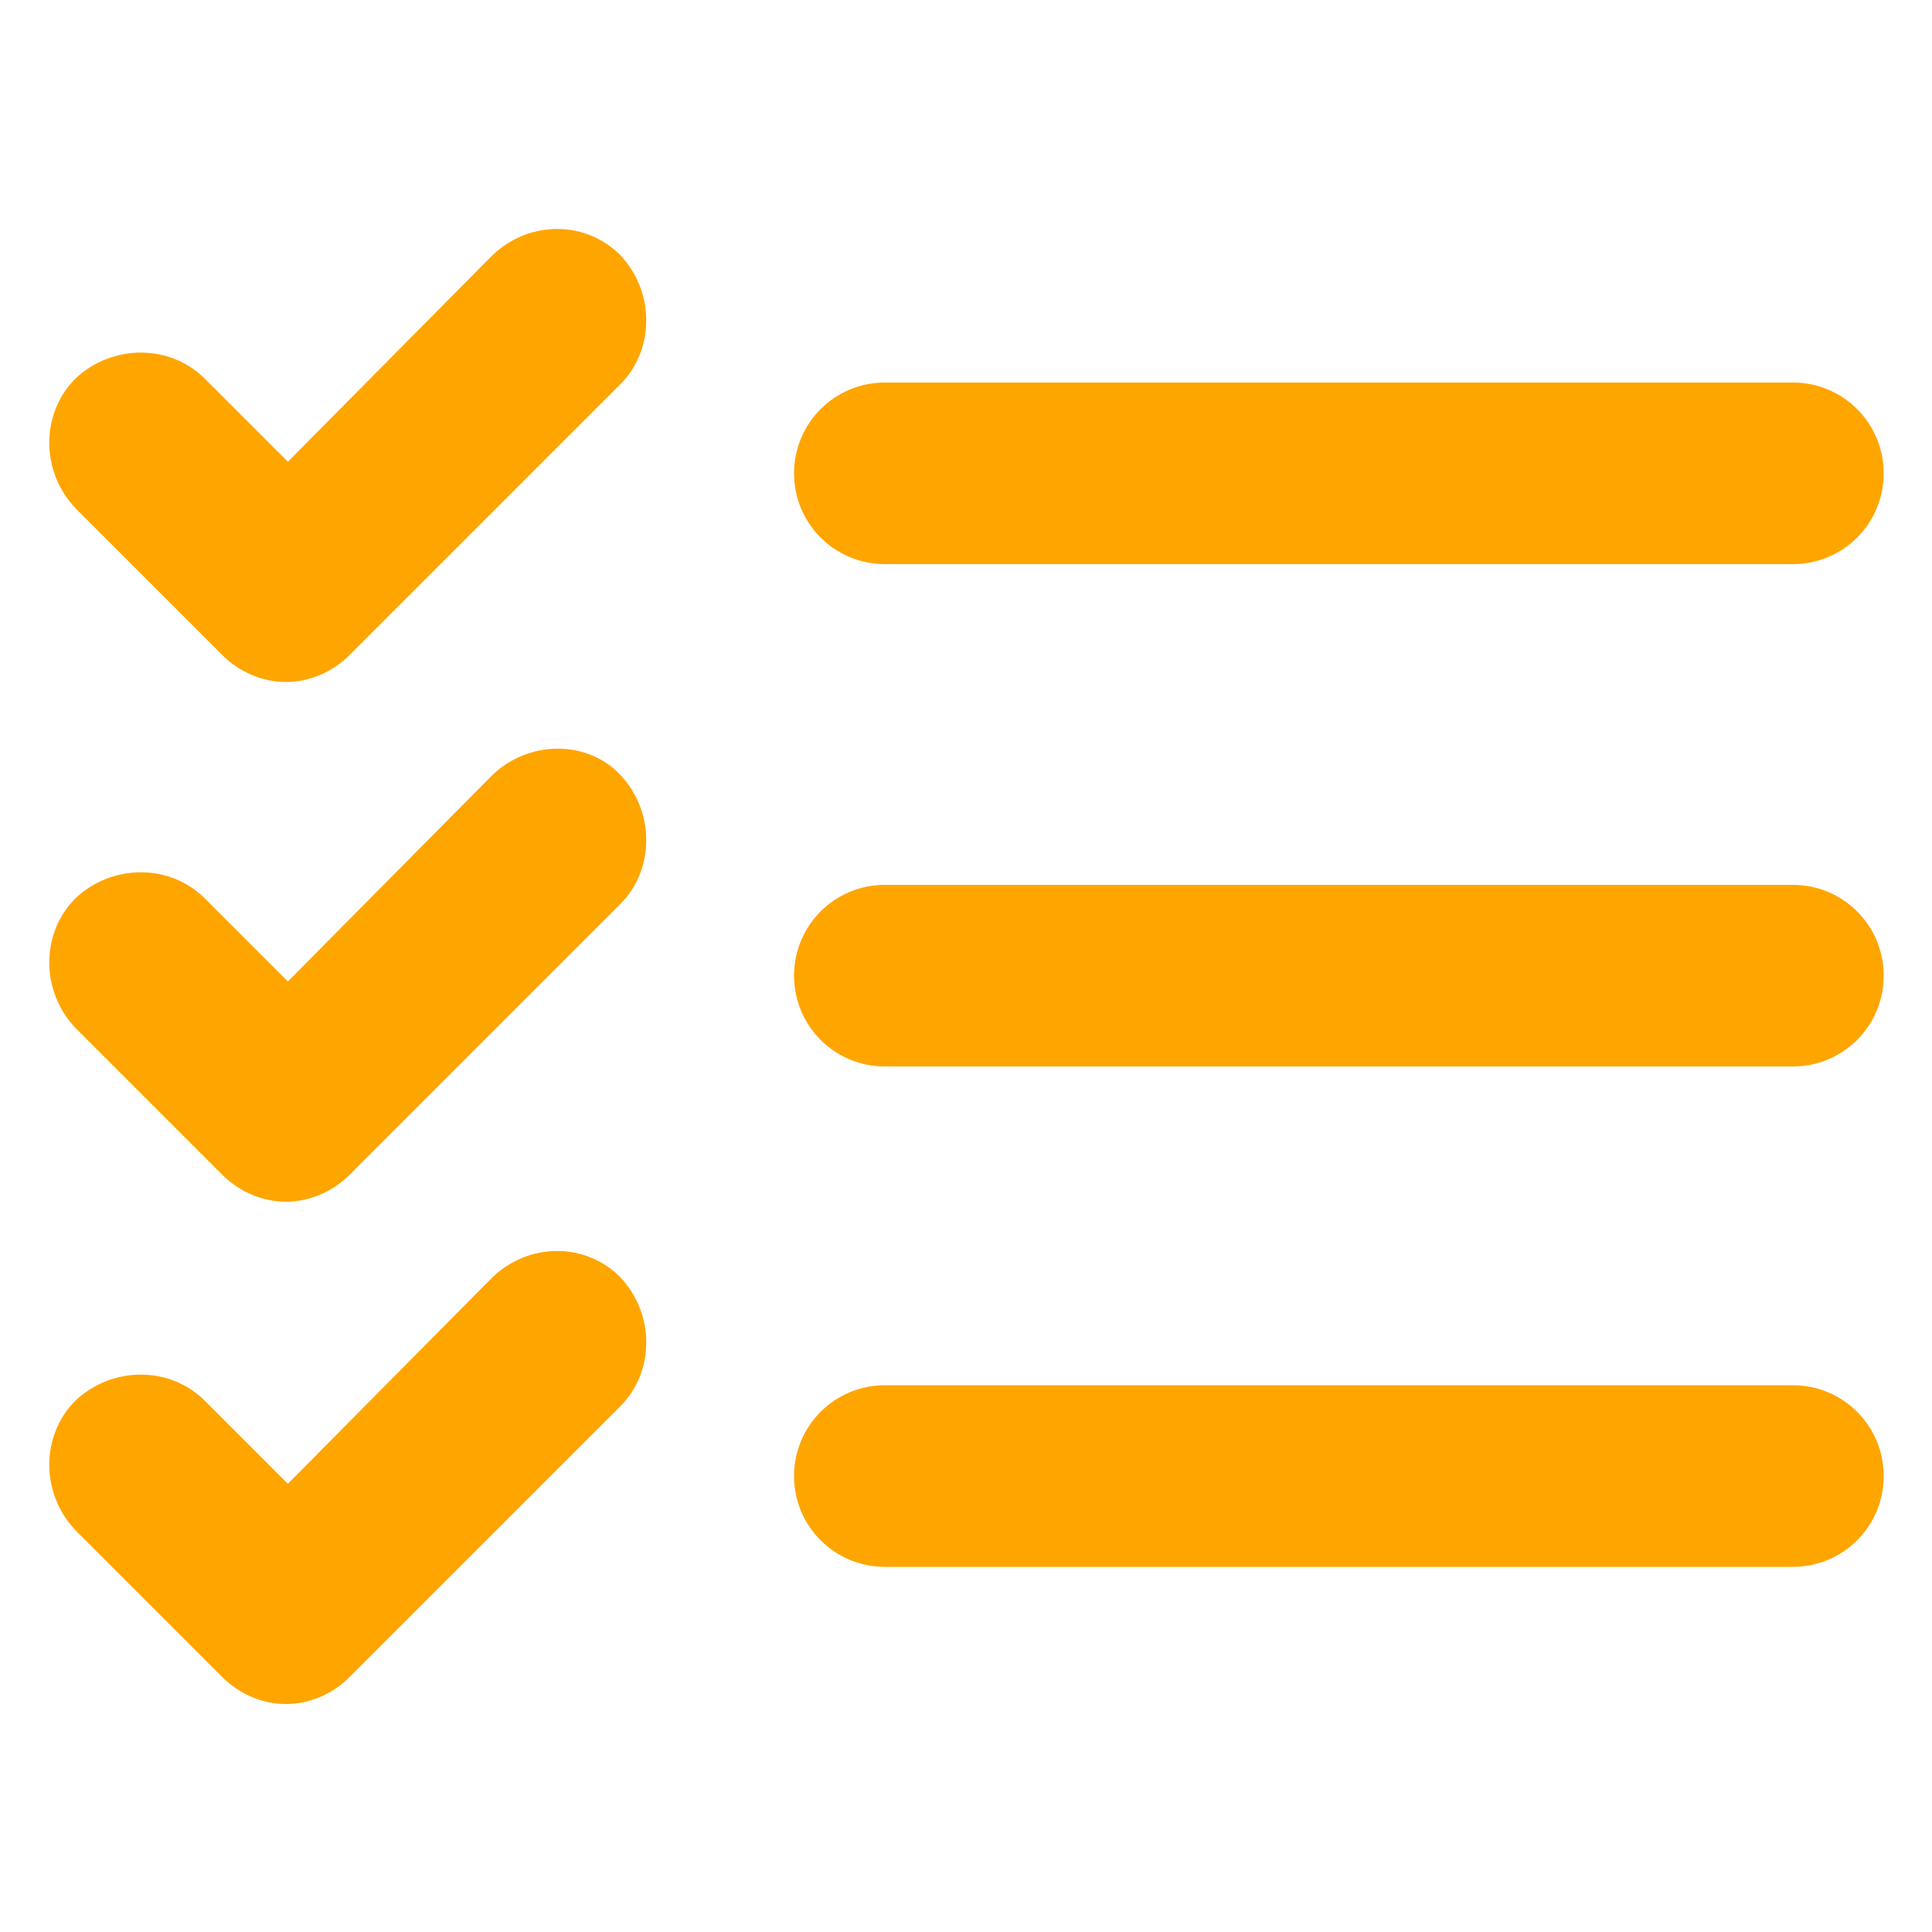
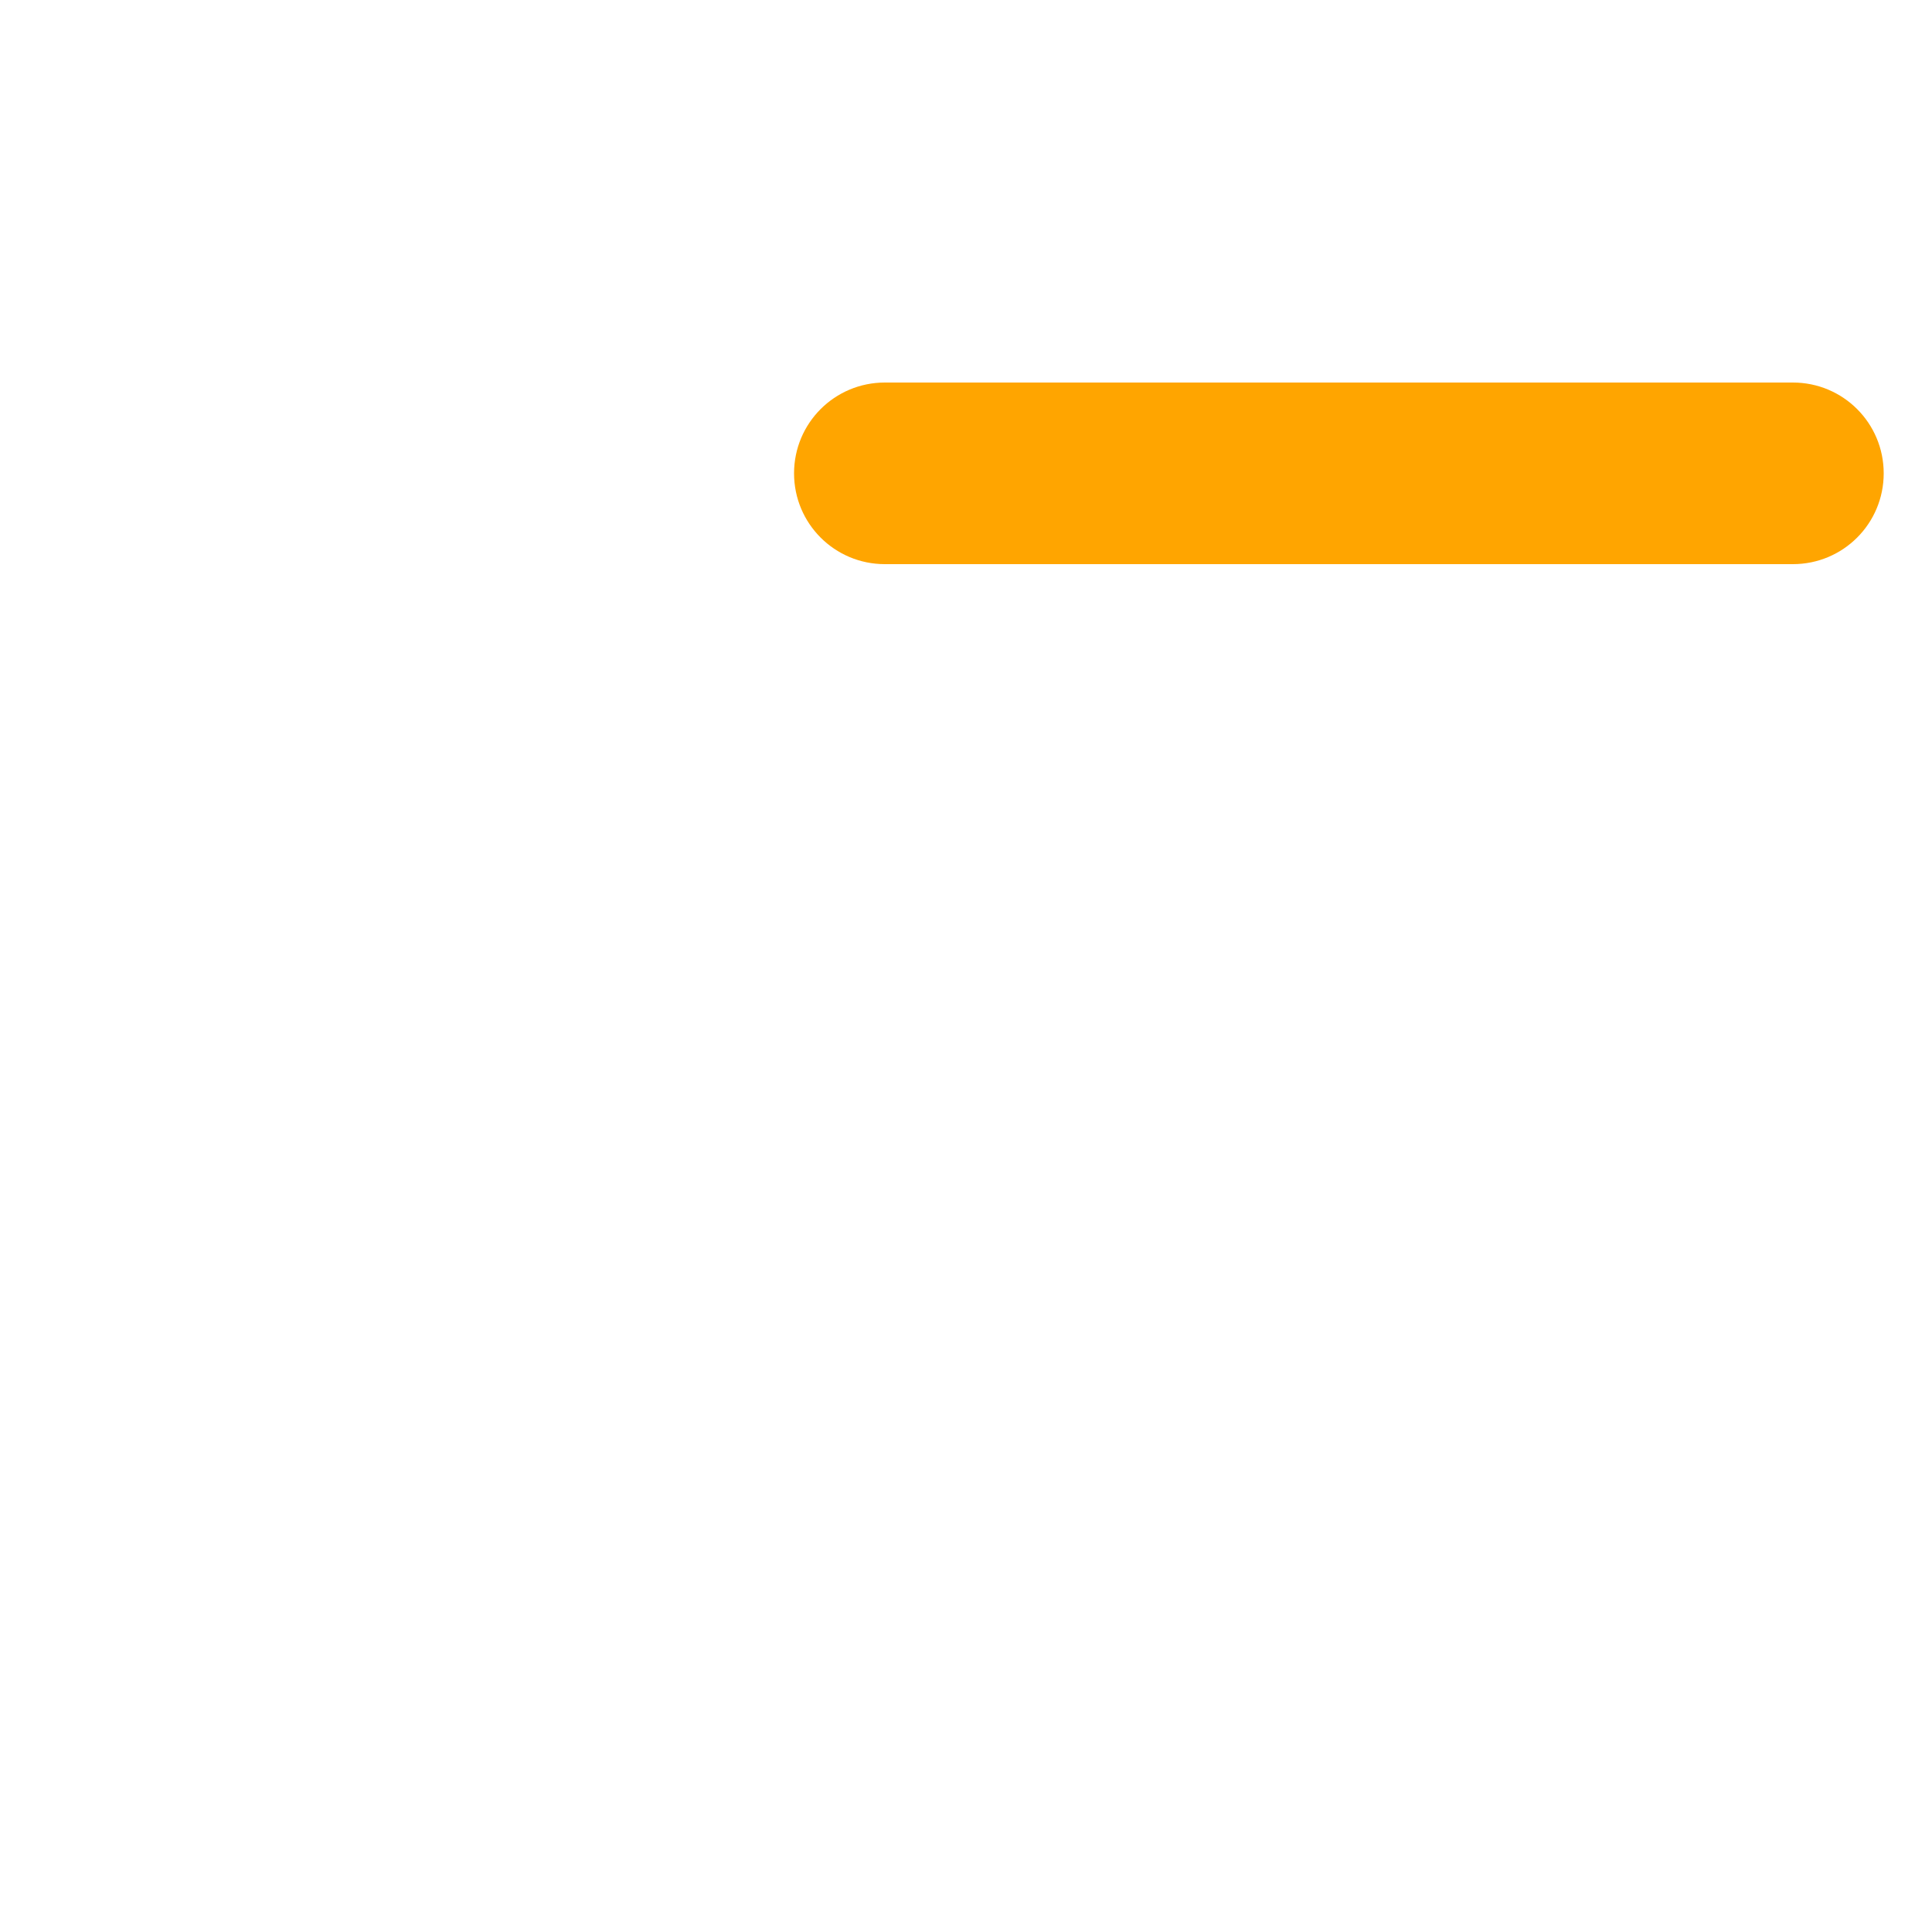
<svg xmlns="http://www.w3.org/2000/svg" height="100px" width="100px" fill="#000000" version="1.1" x="0px" y="0px" viewBox="0 0 100 100" style="enable-background:new 0 0 100 100;" xml:space="preserve">
  <g fill="orange">
    <path d="M45.8,29.2h47c2.6,0,4.7-2.1,4.7-4.7s-2.1-4.7-4.7-4.7h-47c-2.6,0-4.7,2.1-4.7,4.7S43.2,29.2,45.8,29.2z" />
-     <path d="M92.8,45.8h-47c-2.6,0-4.7,2.1-4.7,4.7s2.1,4.7,4.7,4.7h47c2.6,0,4.7-2.1,4.7-4.7S95.4,45.8,92.8,45.8z" />
-     <path d="M92.8,71.7h-47c-2.6,0-4.7,2.1-4.7,4.7s2.1,4.7,4.7,4.7h47c2.6,0,4.7-2.1,4.7-4.7S95.4,71.7,92.8,71.7z" />
-     <path d="M25.5,13.2L14.9,23.9l-4.3-4.3c-1.8-1.8-4.8-1.8-6.7,0c-1.8,1.8-1.8,4.8,0,6.7l7.6,7.6c0.9,0.9,2.1,1.4,3.3,1.4     s2.4-0.5,3.3-1.4l14-14c1.8-1.8,1.8-4.8,0-6.7C30.3,11.4,27.4,11.4,25.5,13.2z" />
-     <path d="M25.5,40.1L14.9,50.8l-4.3-4.3c-1.8-1.8-4.8-1.8-6.7,0c-1.8,1.8-1.8,4.8,0,6.7l7.6,7.6c0.9,0.9,2.1,1.4,3.3,1.4     s2.4-0.5,3.3-1.4l14-14c1.8-1.8,1.8-4.8,0-6.7C30.4,38.3,27.4,38.3,25.5,40.1z" />
-     <path d="M25.5,66.1L14.9,76.8l-4.3-4.3c-1.8-1.8-4.8-1.8-6.7,0c-1.8,1.8-1.8,4.8,0,6.7l7.6,7.6c0.9,0.9,2.1,1.4,3.3,1.4     s2.4-0.5,3.3-1.4l14-14c1.8-1.8,1.8-4.8,0-6.7C30.3,64.3,27.4,64.3,25.5,66.1z" />
  </g>
</svg>